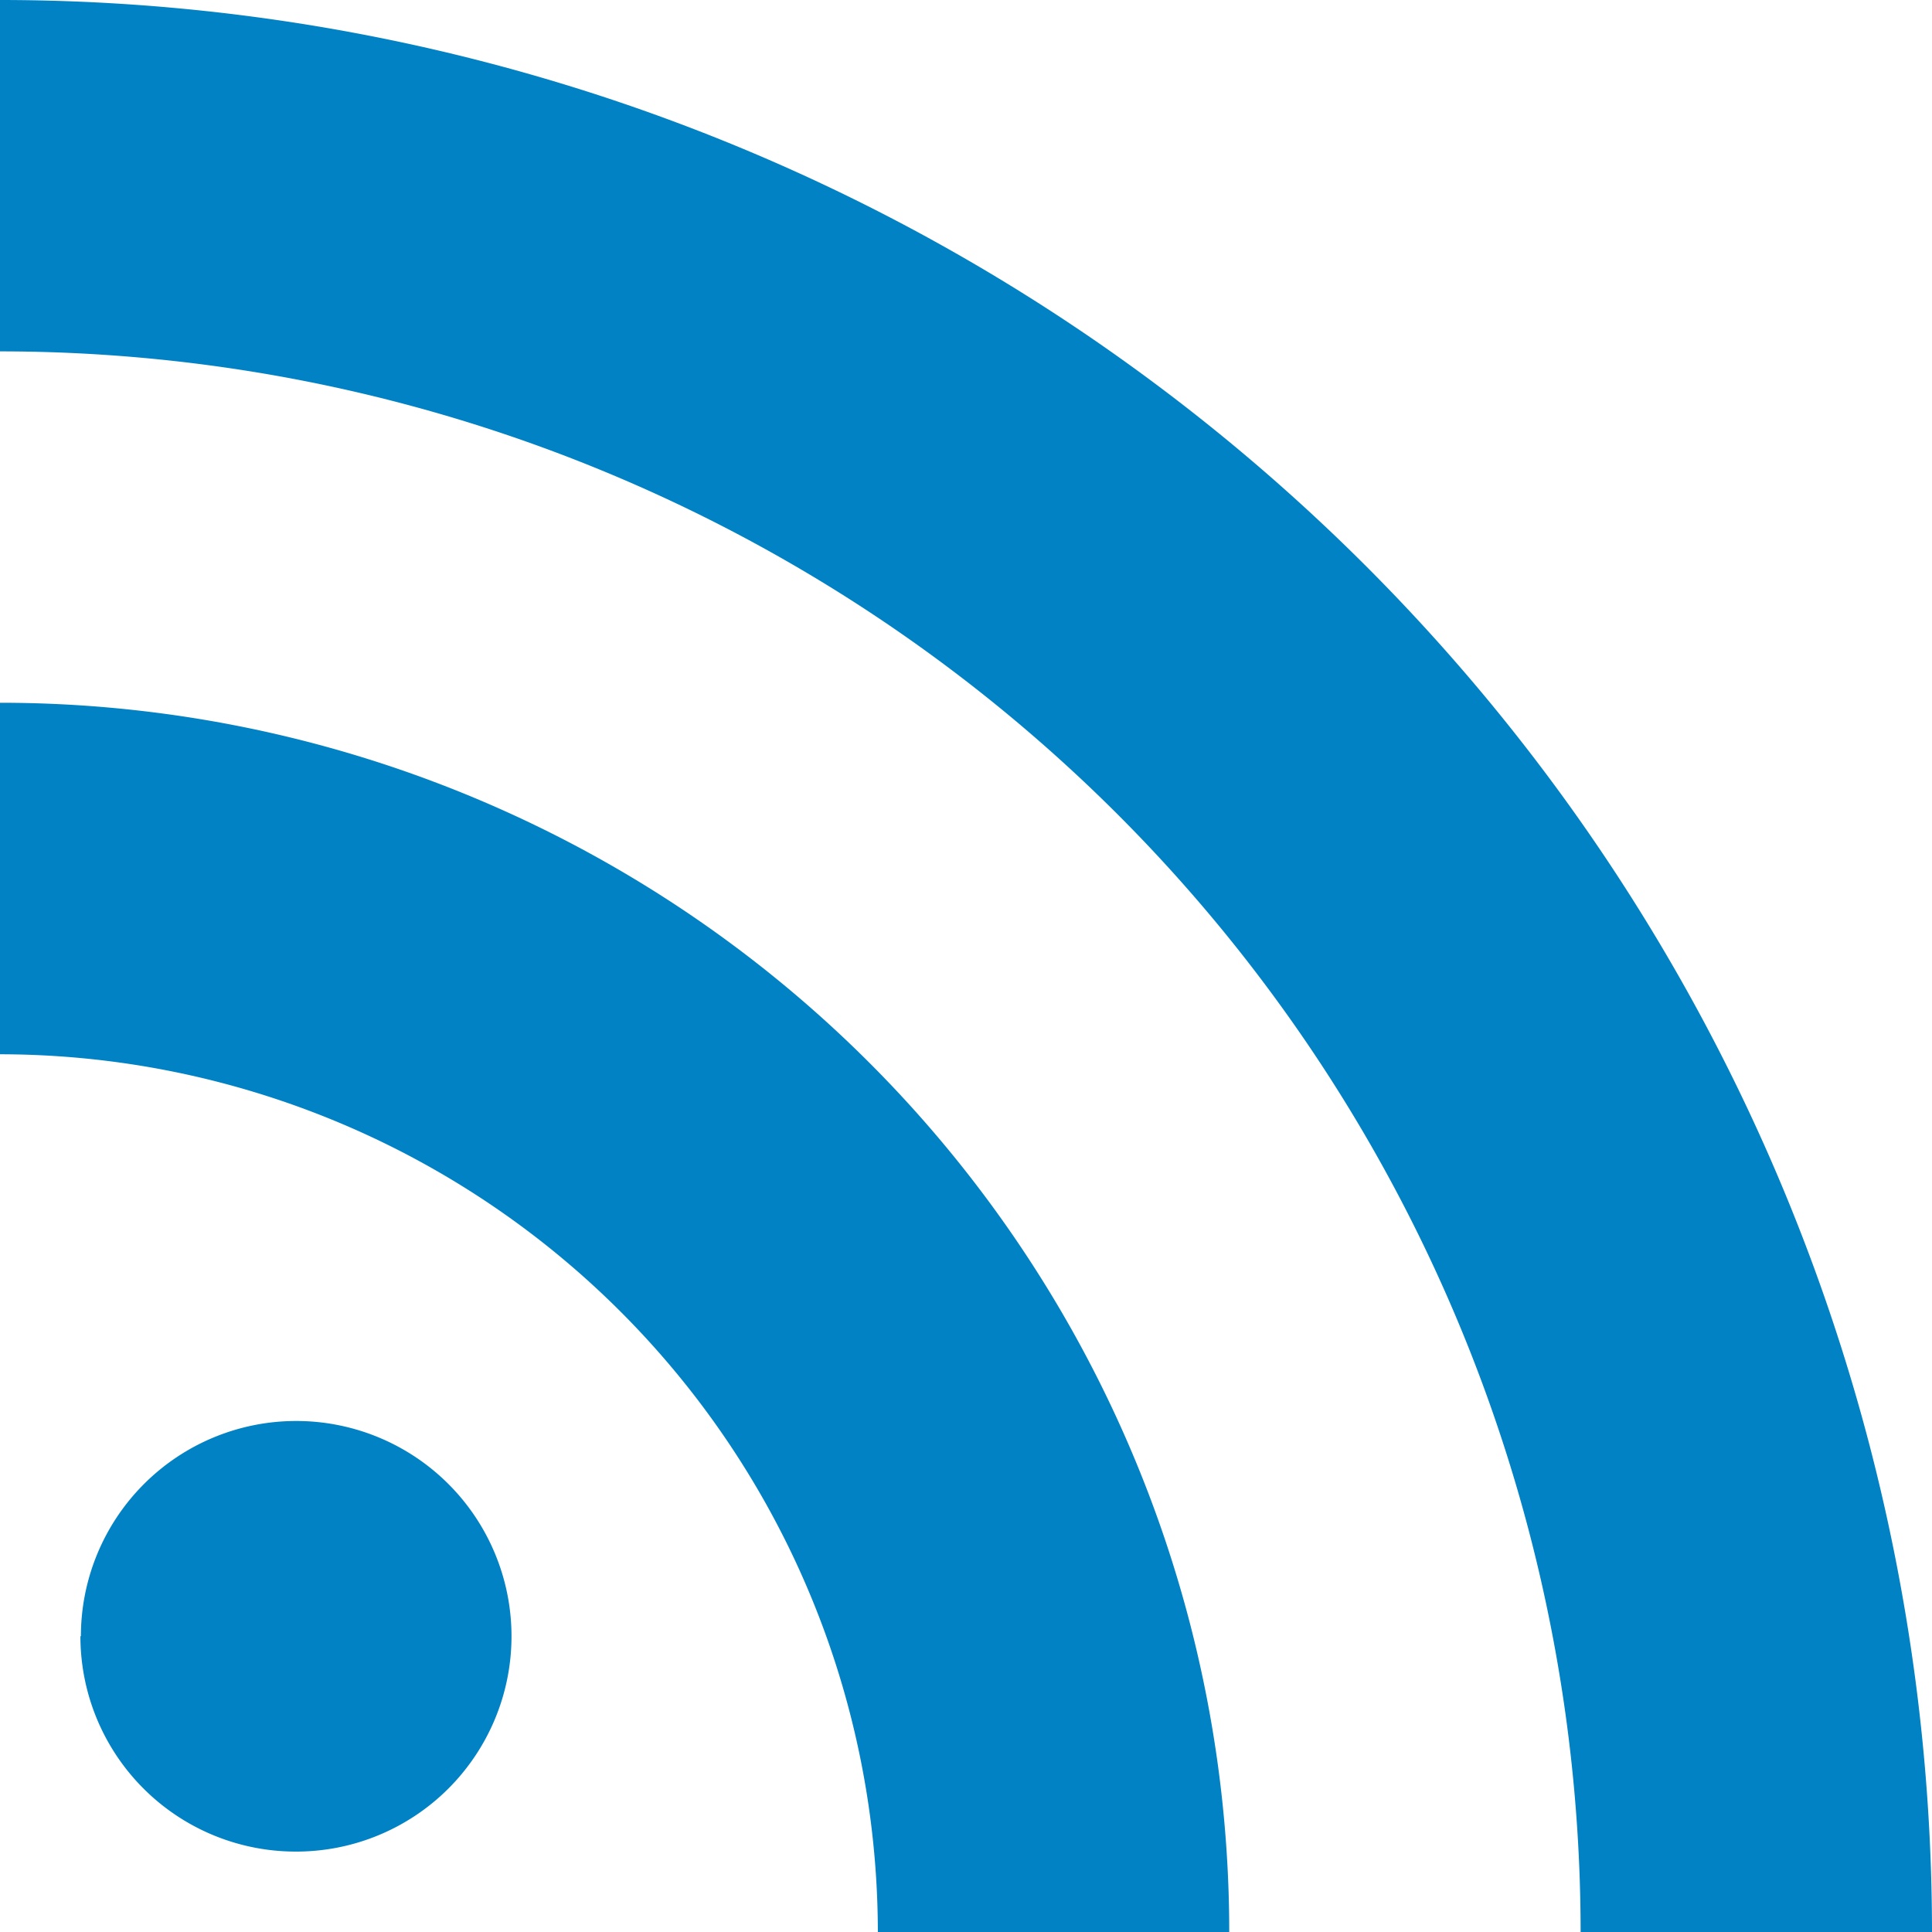
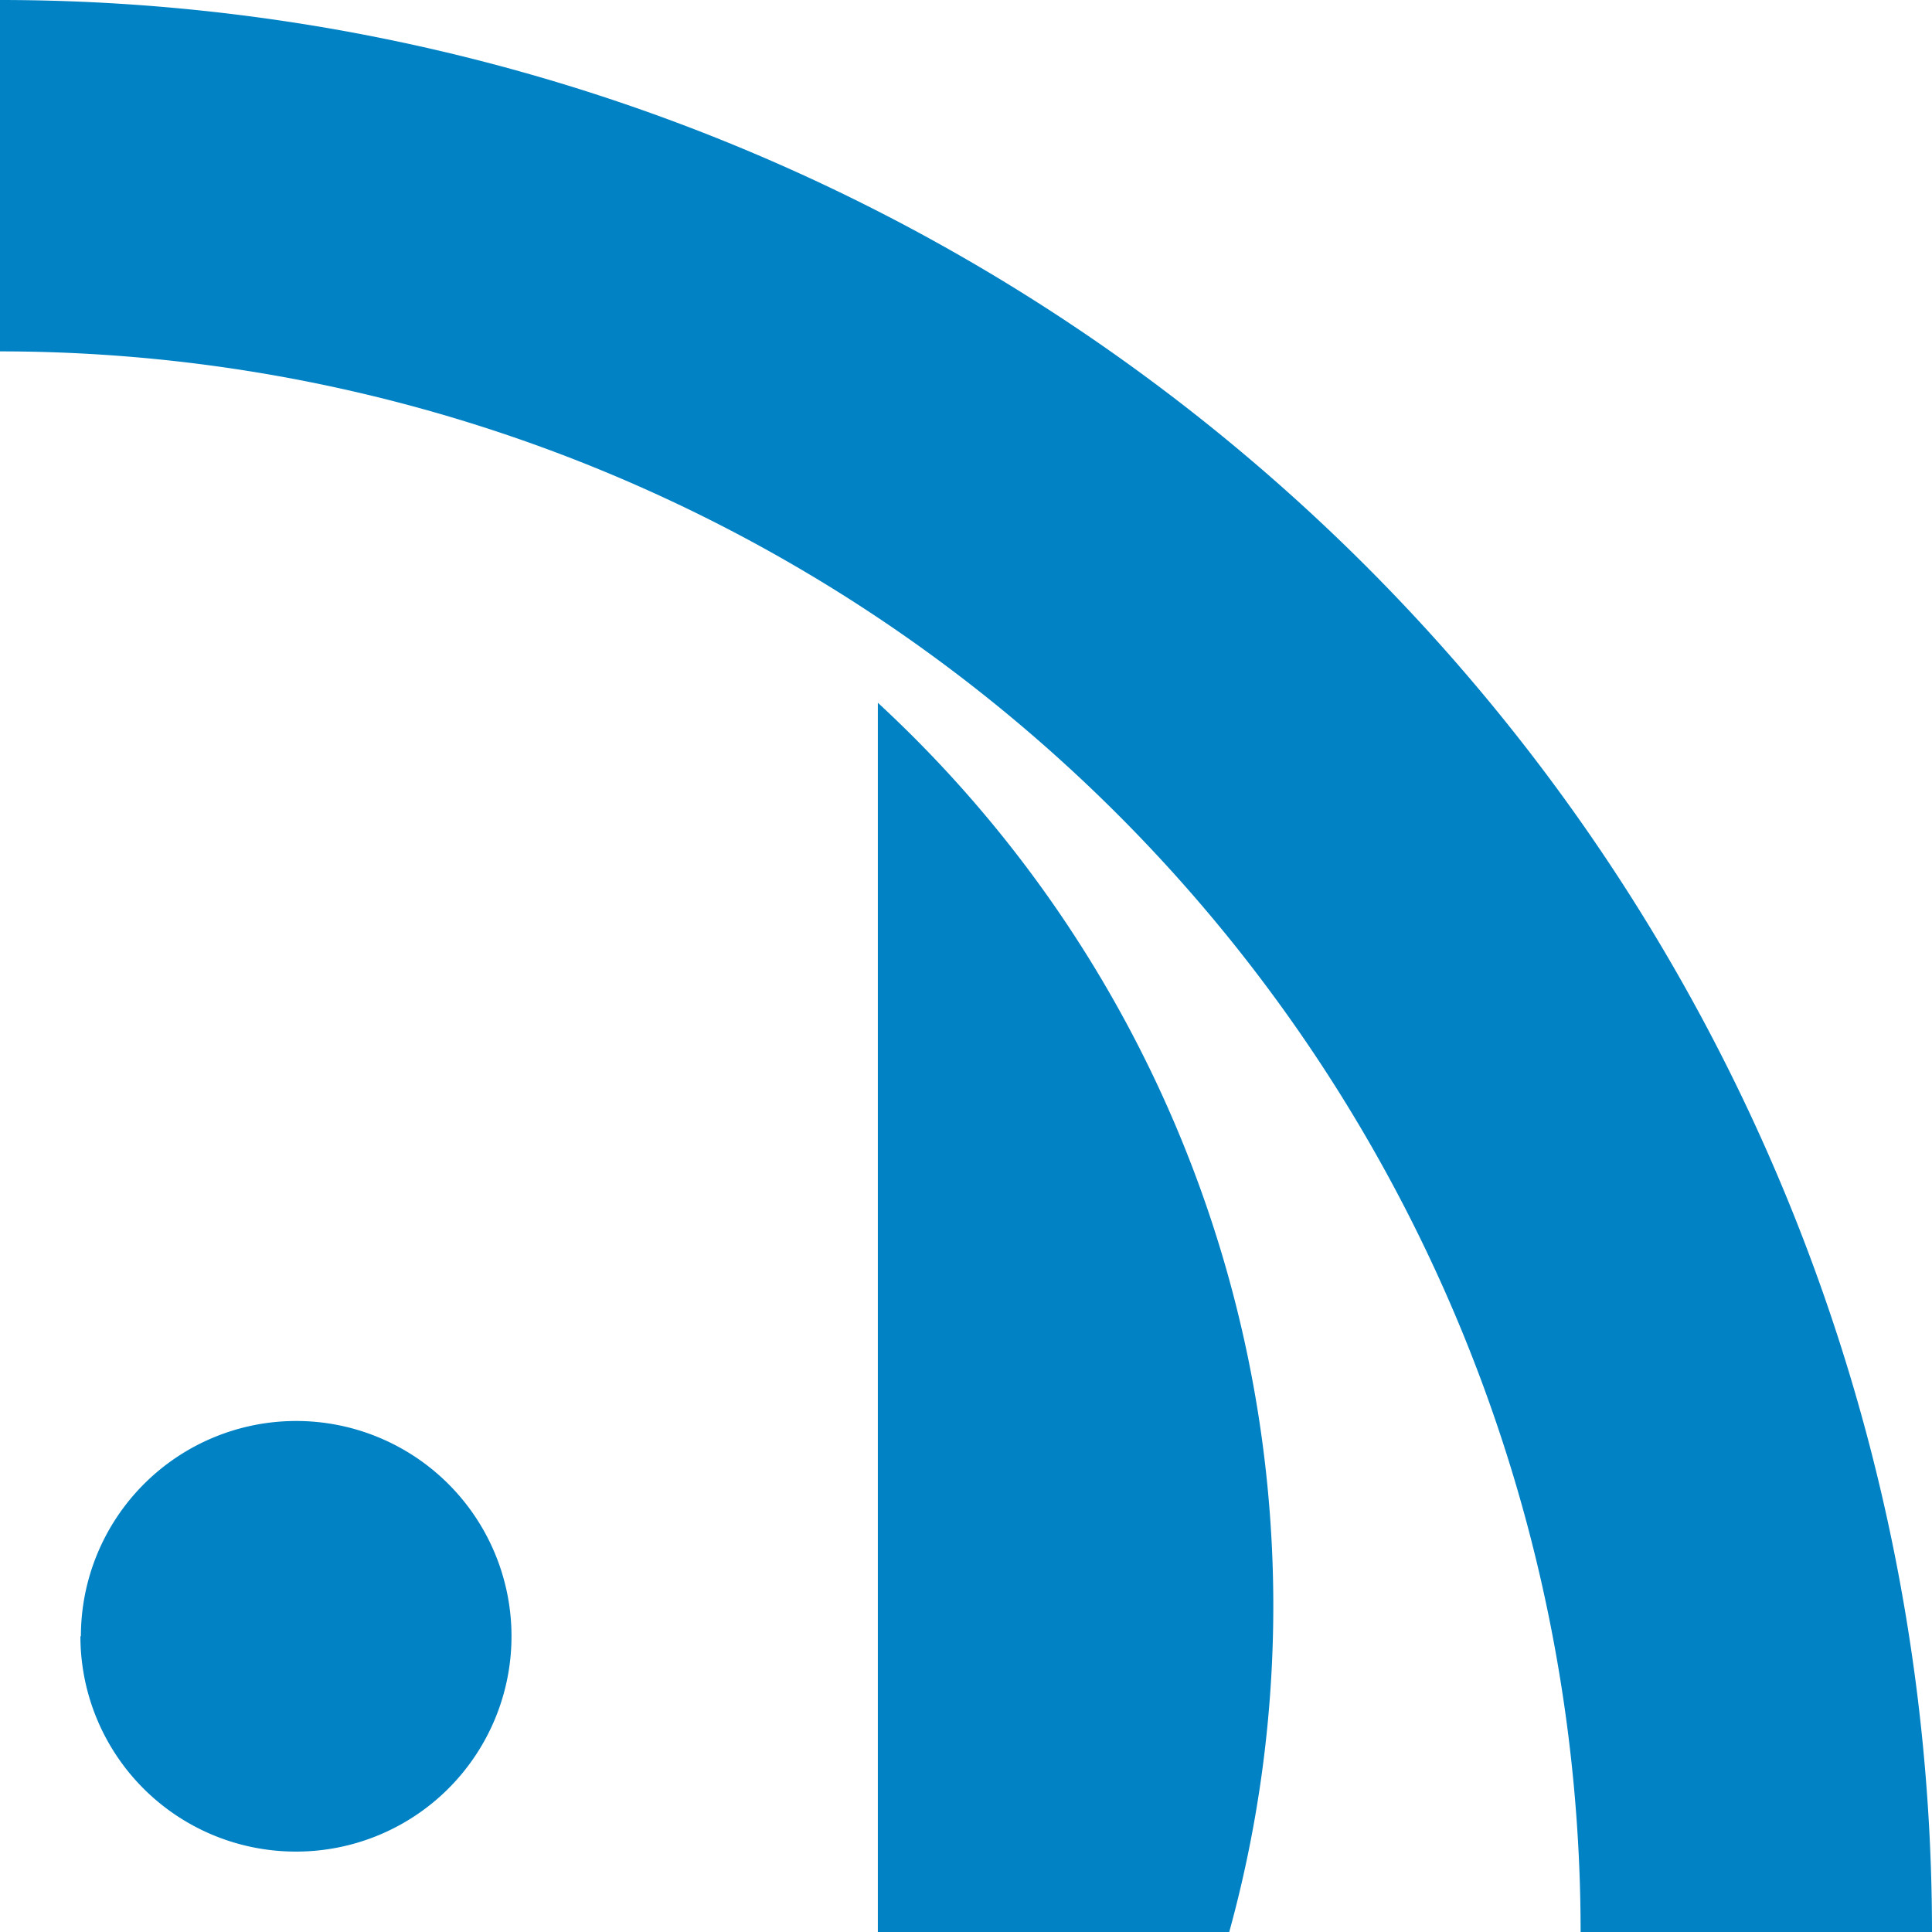
<svg xmlns="http://www.w3.org/2000/svg" width="16" height="16.001" viewBox="0 0 16 16.001">
-   <path id="ico" d="M13.09,16A13.091,13.091,0,0,0,0,2.91V0A16.005,16.005,0,0,1,16,16ZM7.27,16A7.276,7.276,0,0,0,0,8.731V5.82A10.177,10.177,0,0,1,10.18,16Zm-6.6-2.45a1.783,1.783,0,1,1,1.783,1.784A1.783,1.783,0,0,1,.666,13.551Z" fill="#0082c4" />
+   <path id="ico" d="M13.09,16A13.091,13.091,0,0,0,0,2.91V0A16.005,16.005,0,0,1,16,16ZM7.27,16V5.82A10.177,10.177,0,0,1,10.18,16Zm-6.6-2.45a1.783,1.783,0,1,1,1.783,1.784A1.783,1.783,0,0,1,.666,13.551Z" fill="#0082c4" />
</svg>